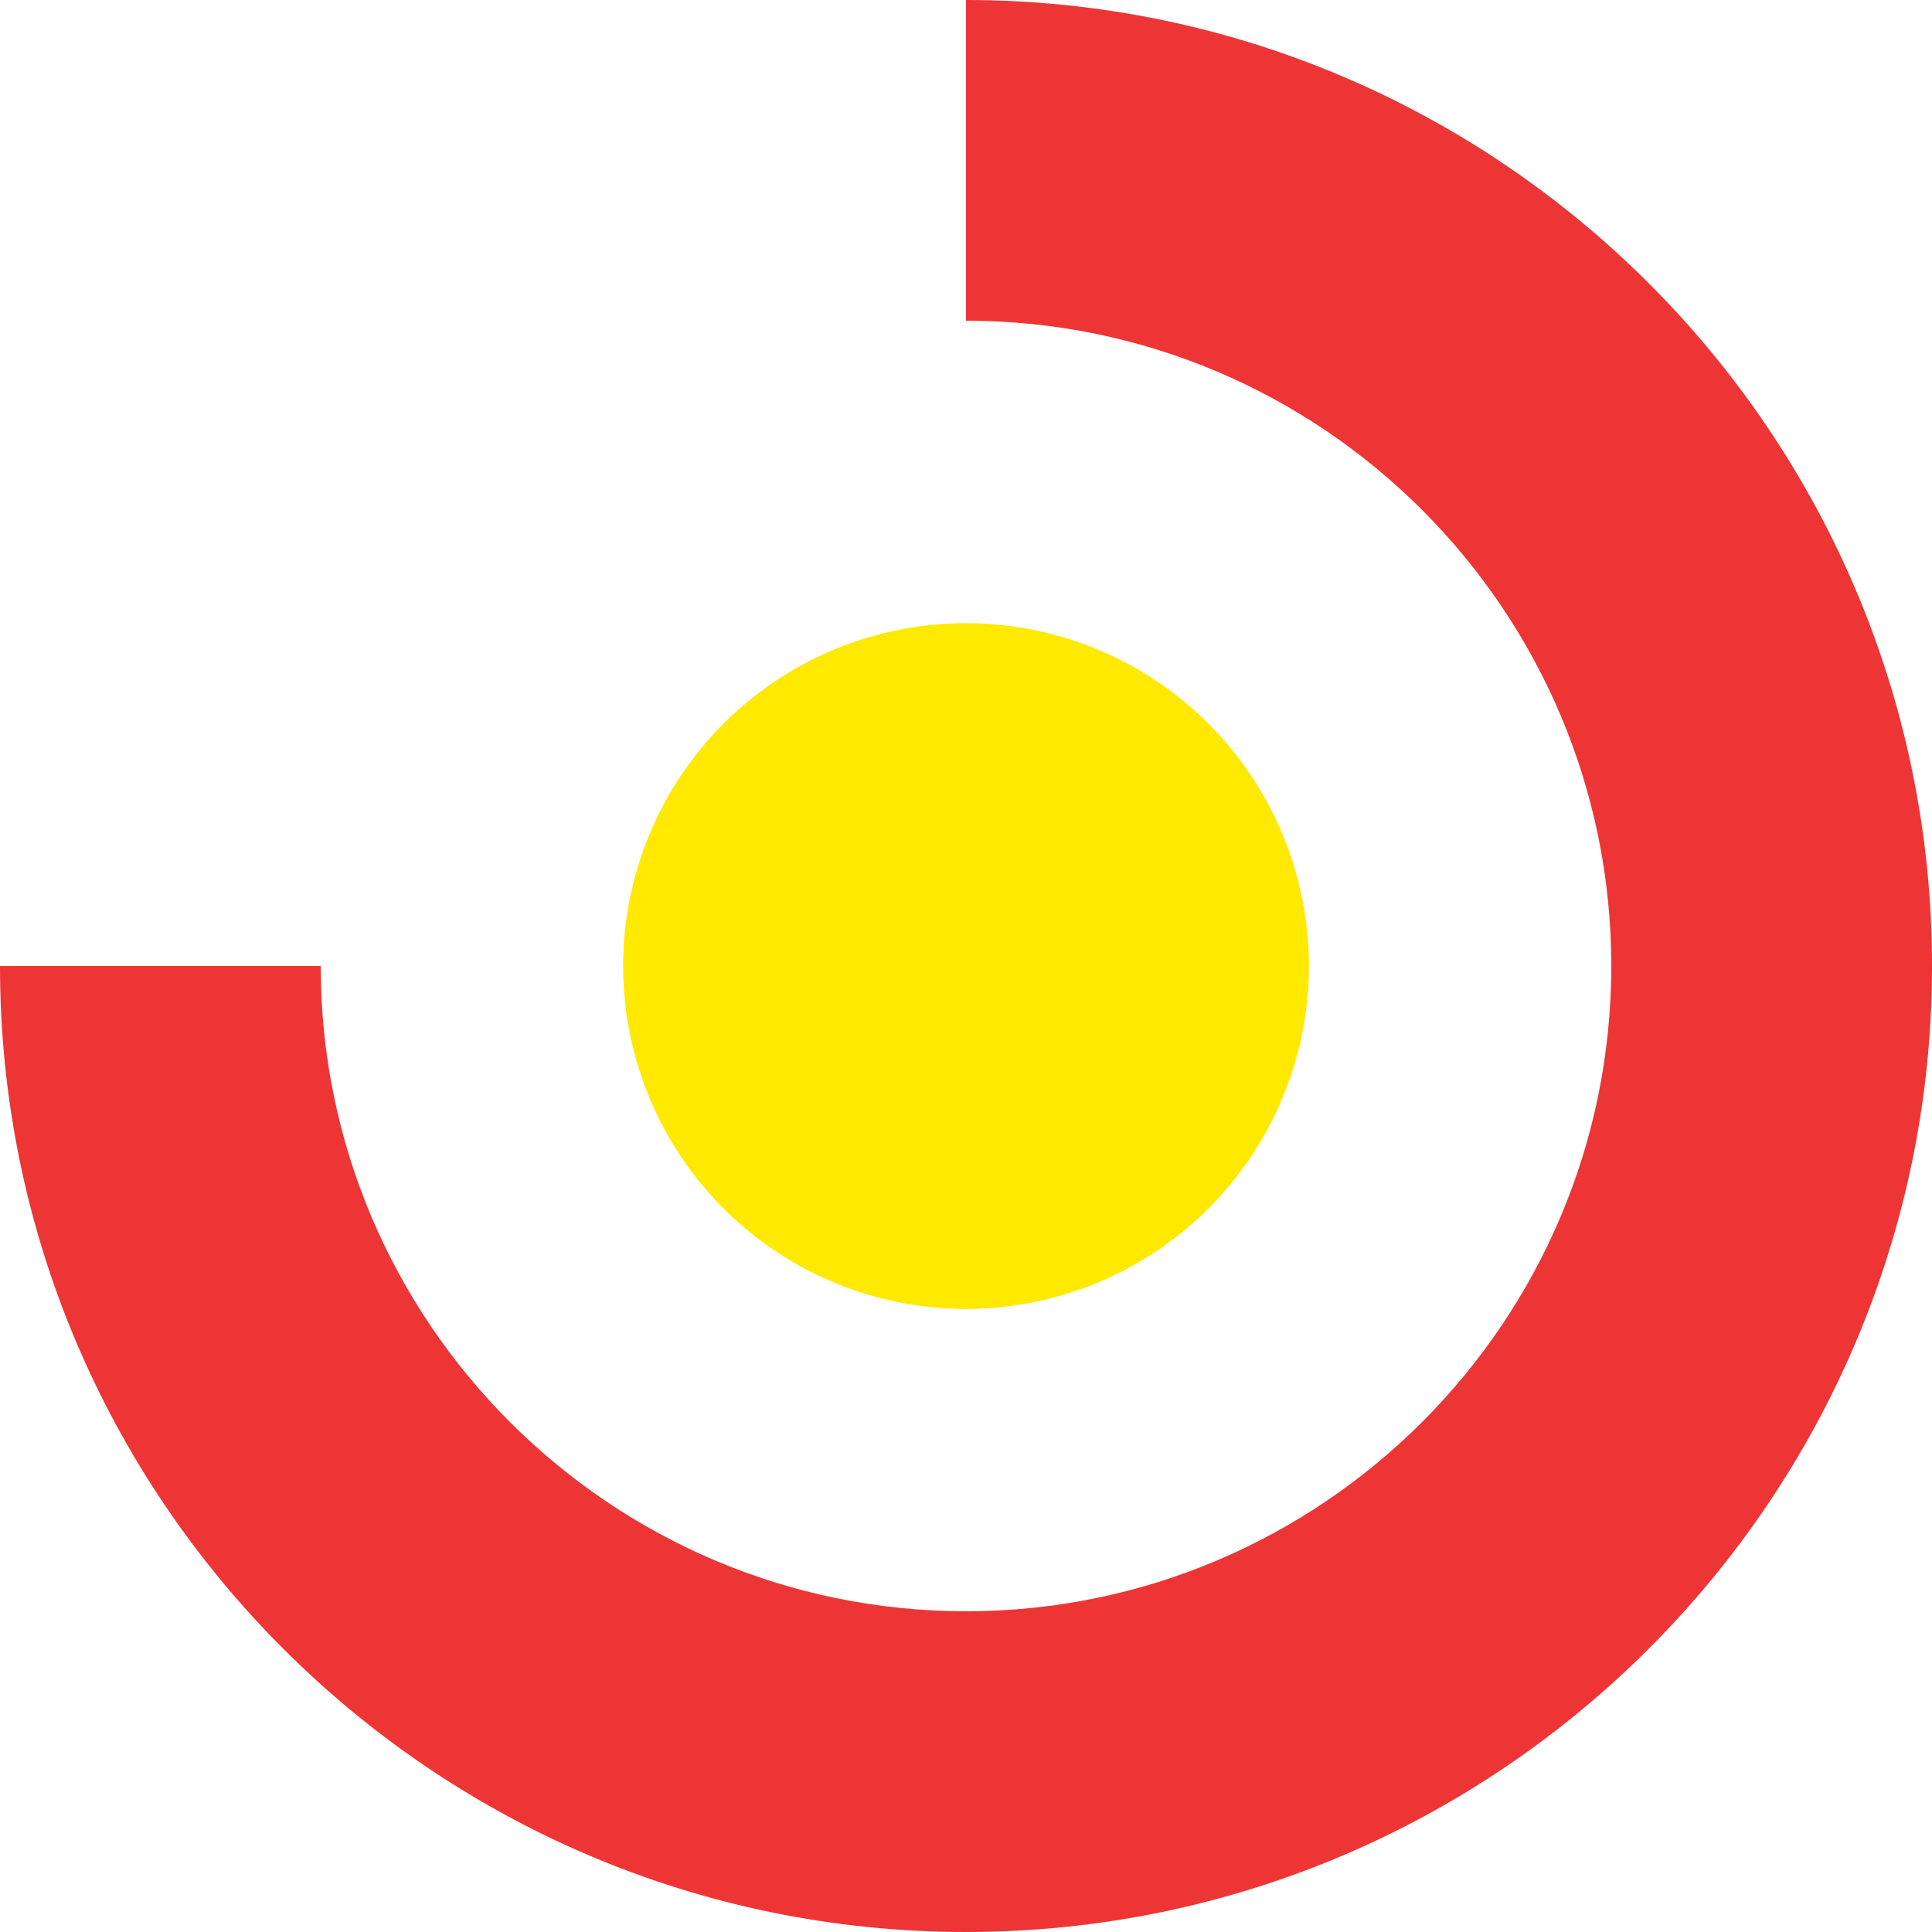
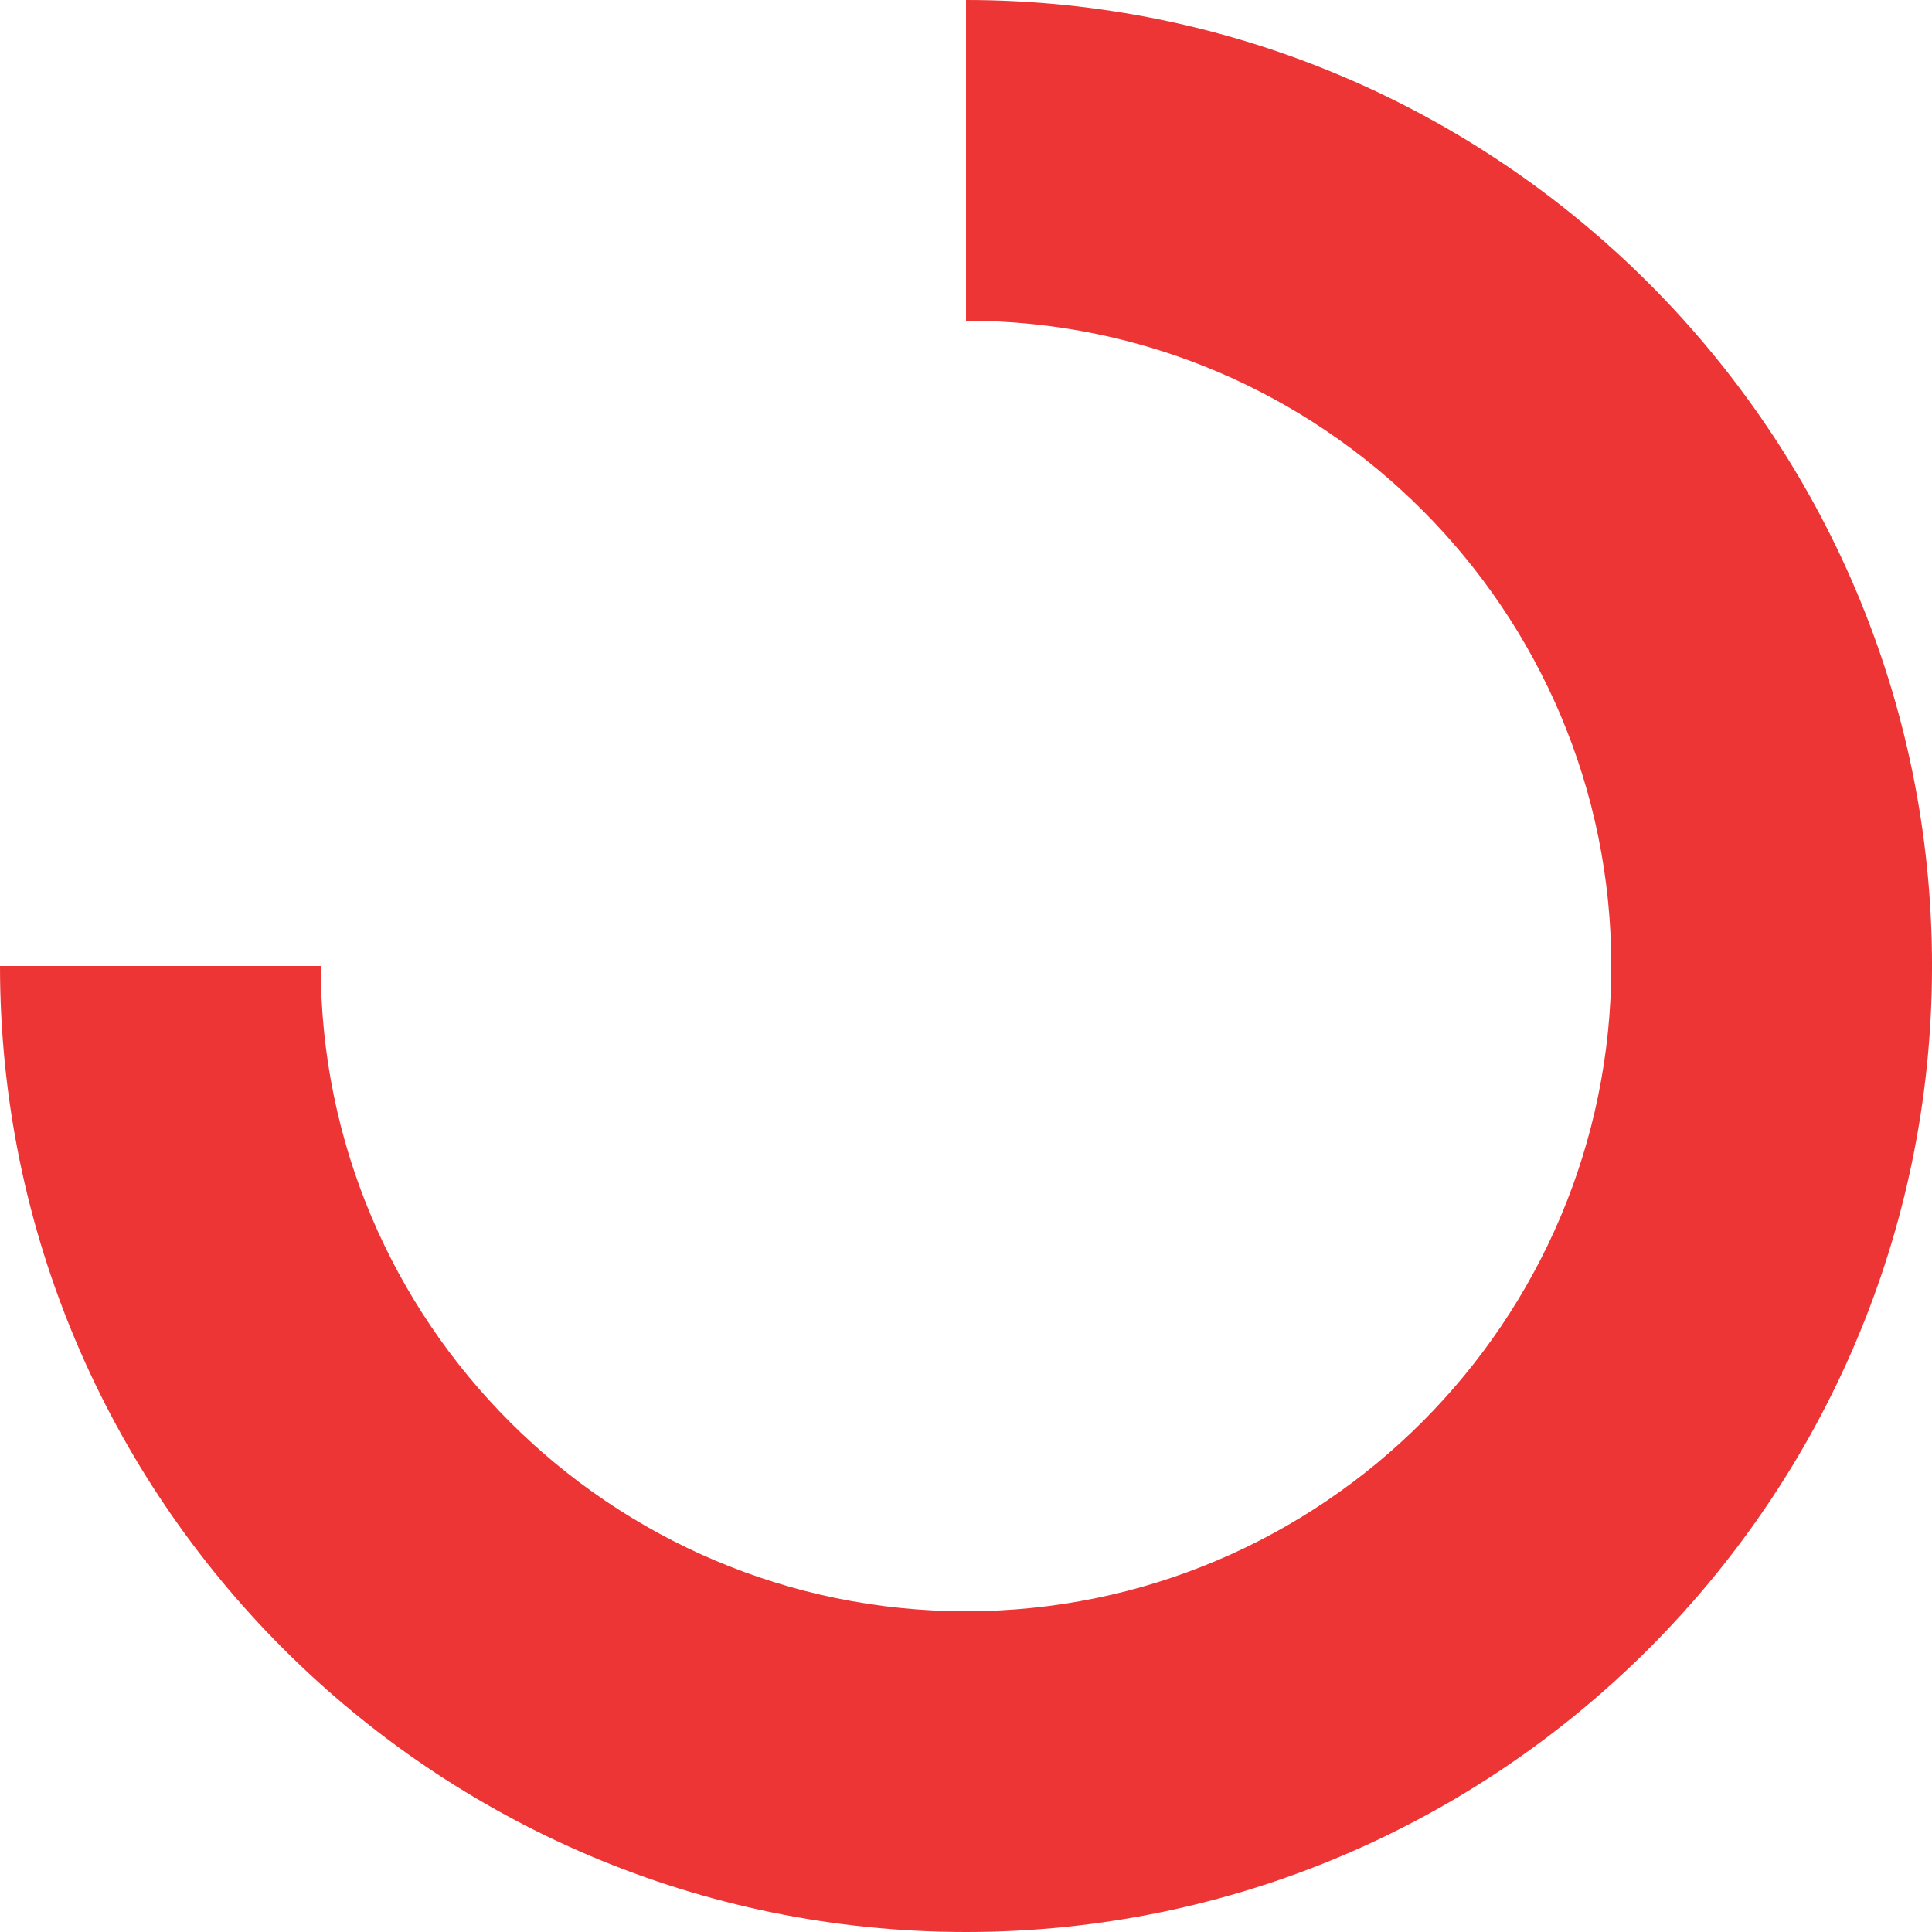
<svg xmlns="http://www.w3.org/2000/svg" id="Capa_1" data-name="Capa 1" viewBox="0 0 898.55 898.55">
  <defs>
    <style>.cls-1{fill:#ed3535;}.cls-2{fill:#ffe900;}</style>
  </defs>
  <title>Mecides Símbolo VECTOR @ LOGO</title>
  <path class="cls-1" d="M612.44,1061.71c-247.73,0-449.28-201.54-449.28-449.28H312.33c0,165.49,134.63,300.11,300.11,300.11S912.55,777.92,912.55,612.43,777.92,312.32,612.44,312.32V163.16c247.73,0,449.28,201.54,449.28,449.27S860.17,1061.71,612.44,1061.71Z" transform="translate(-163.16 -163.16)" />
-   <path class="cls-2" d="M771.9,612.43A159.46,159.46,0,1,1,612.44,453,159.46,159.46,0,0,1,771.9,612.43Z" transform="translate(-163.16 -163.16)" />
</svg>